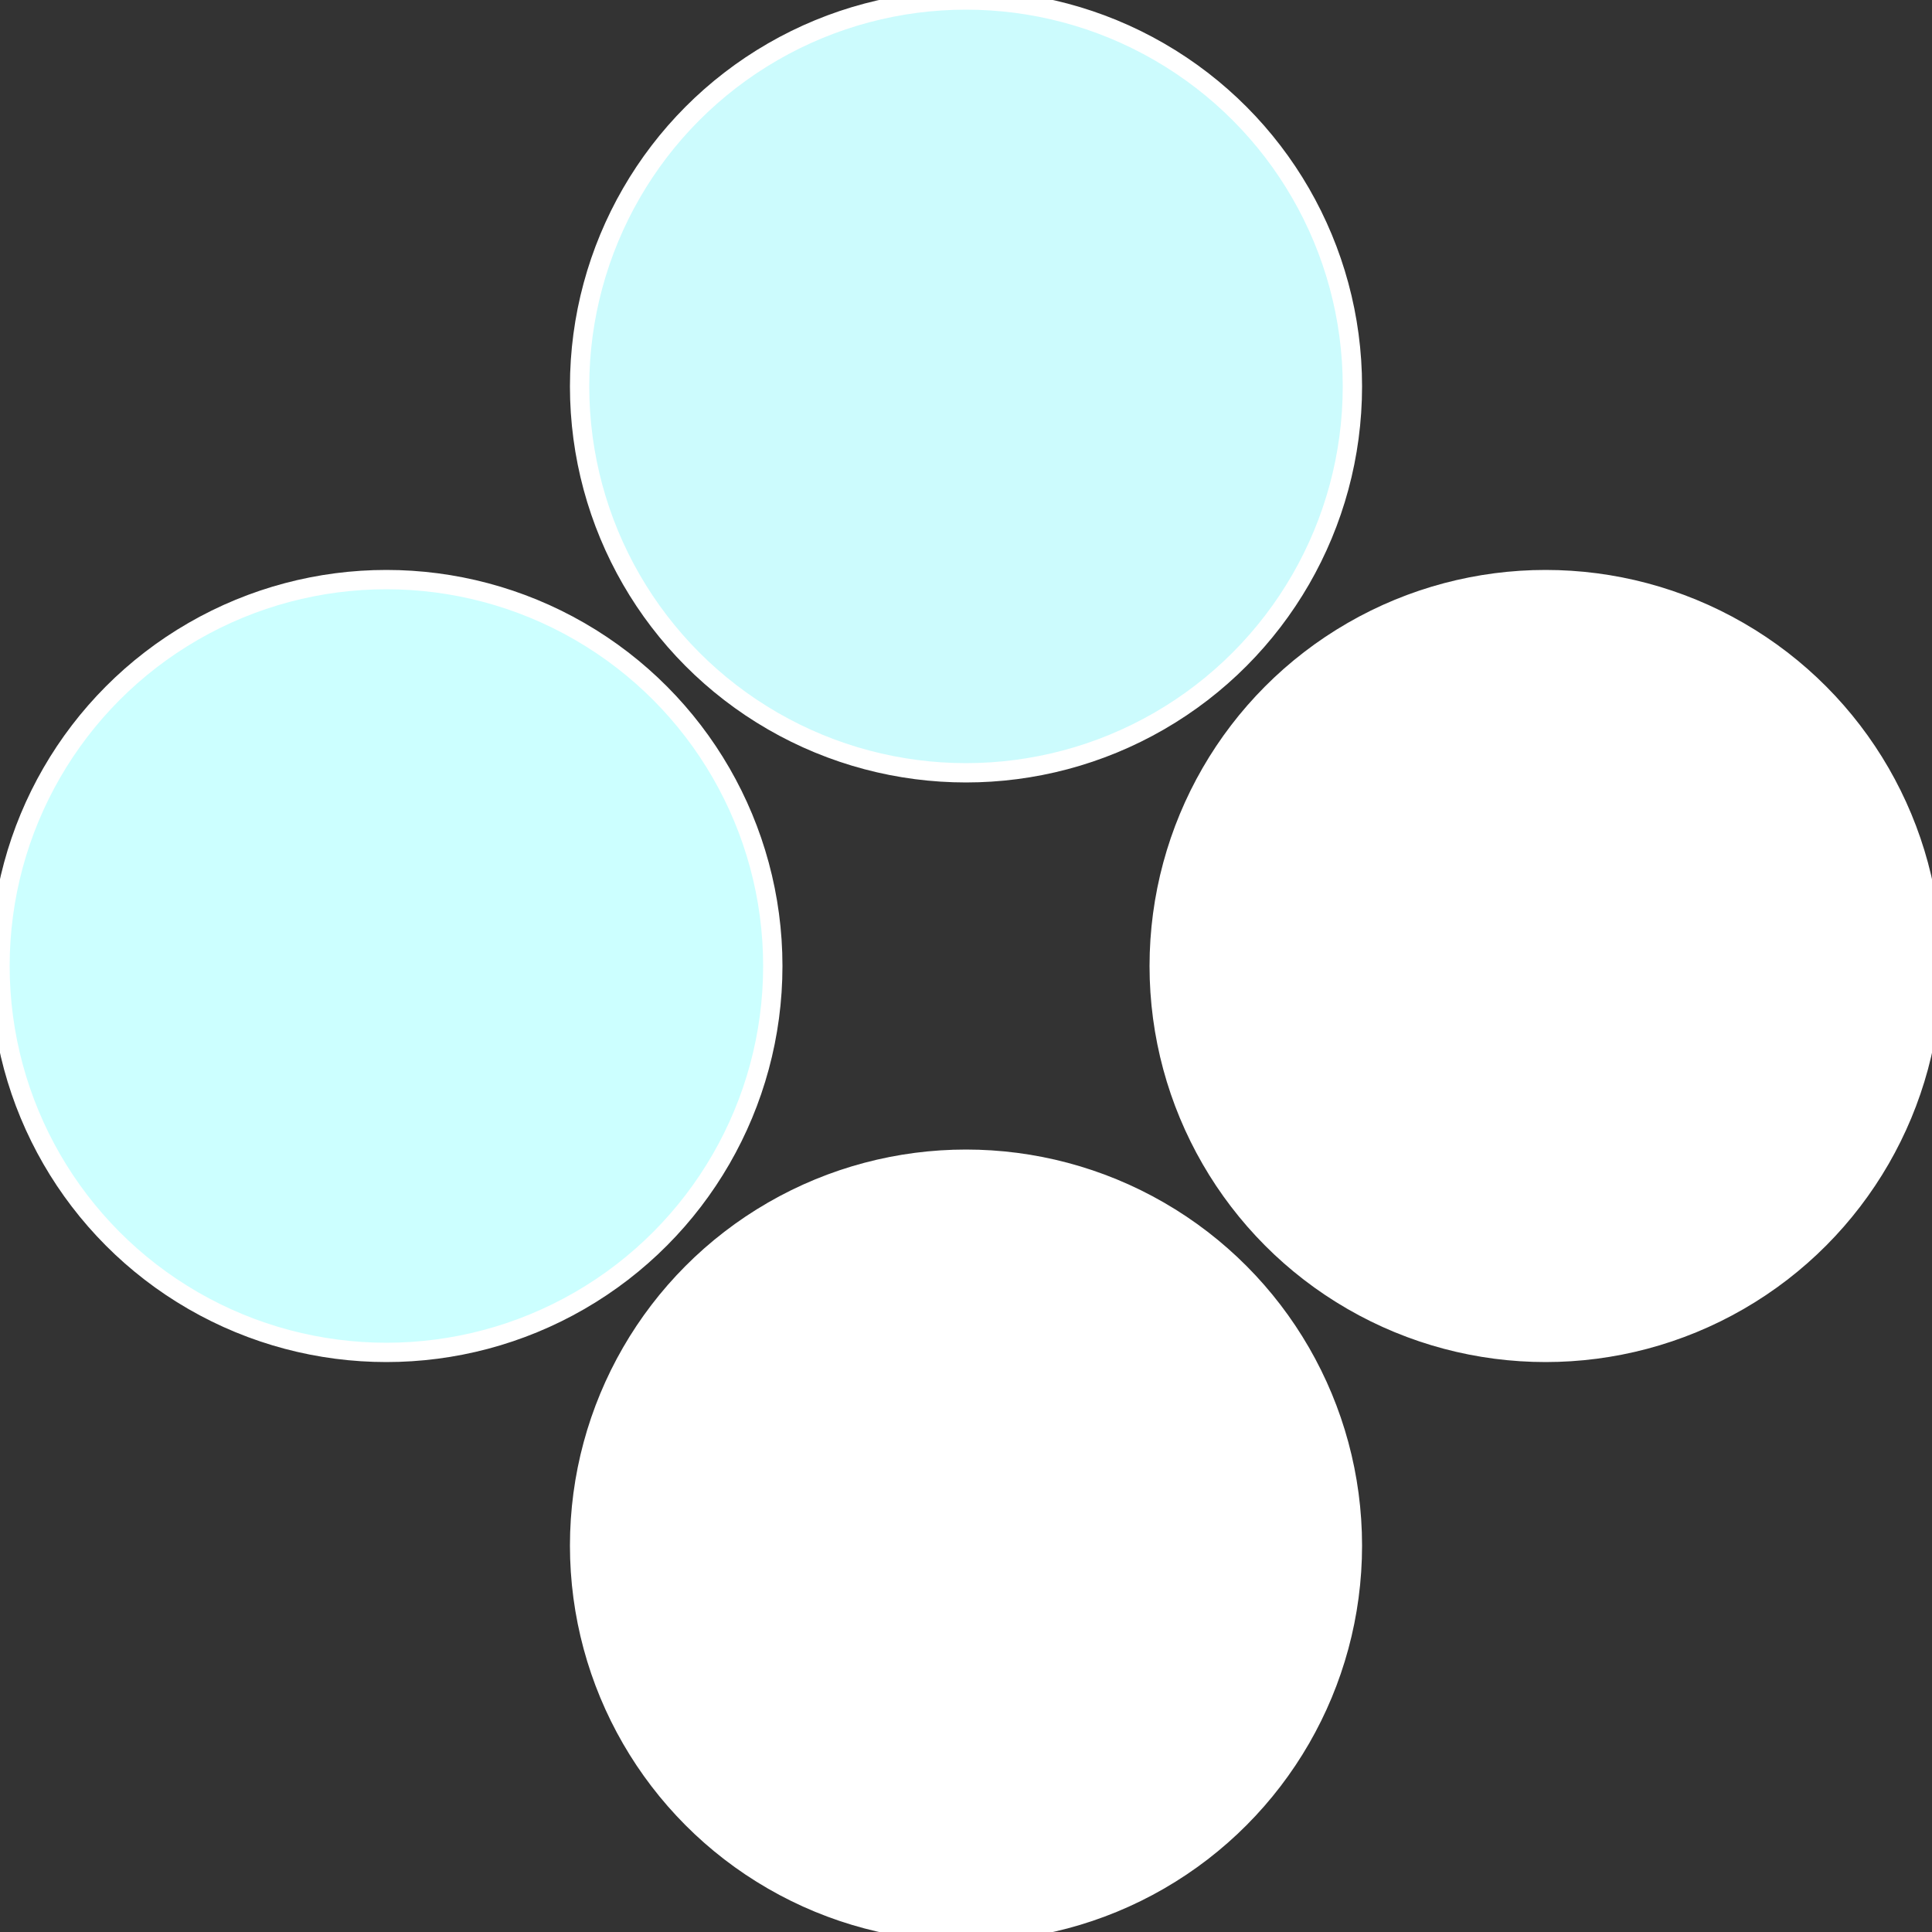
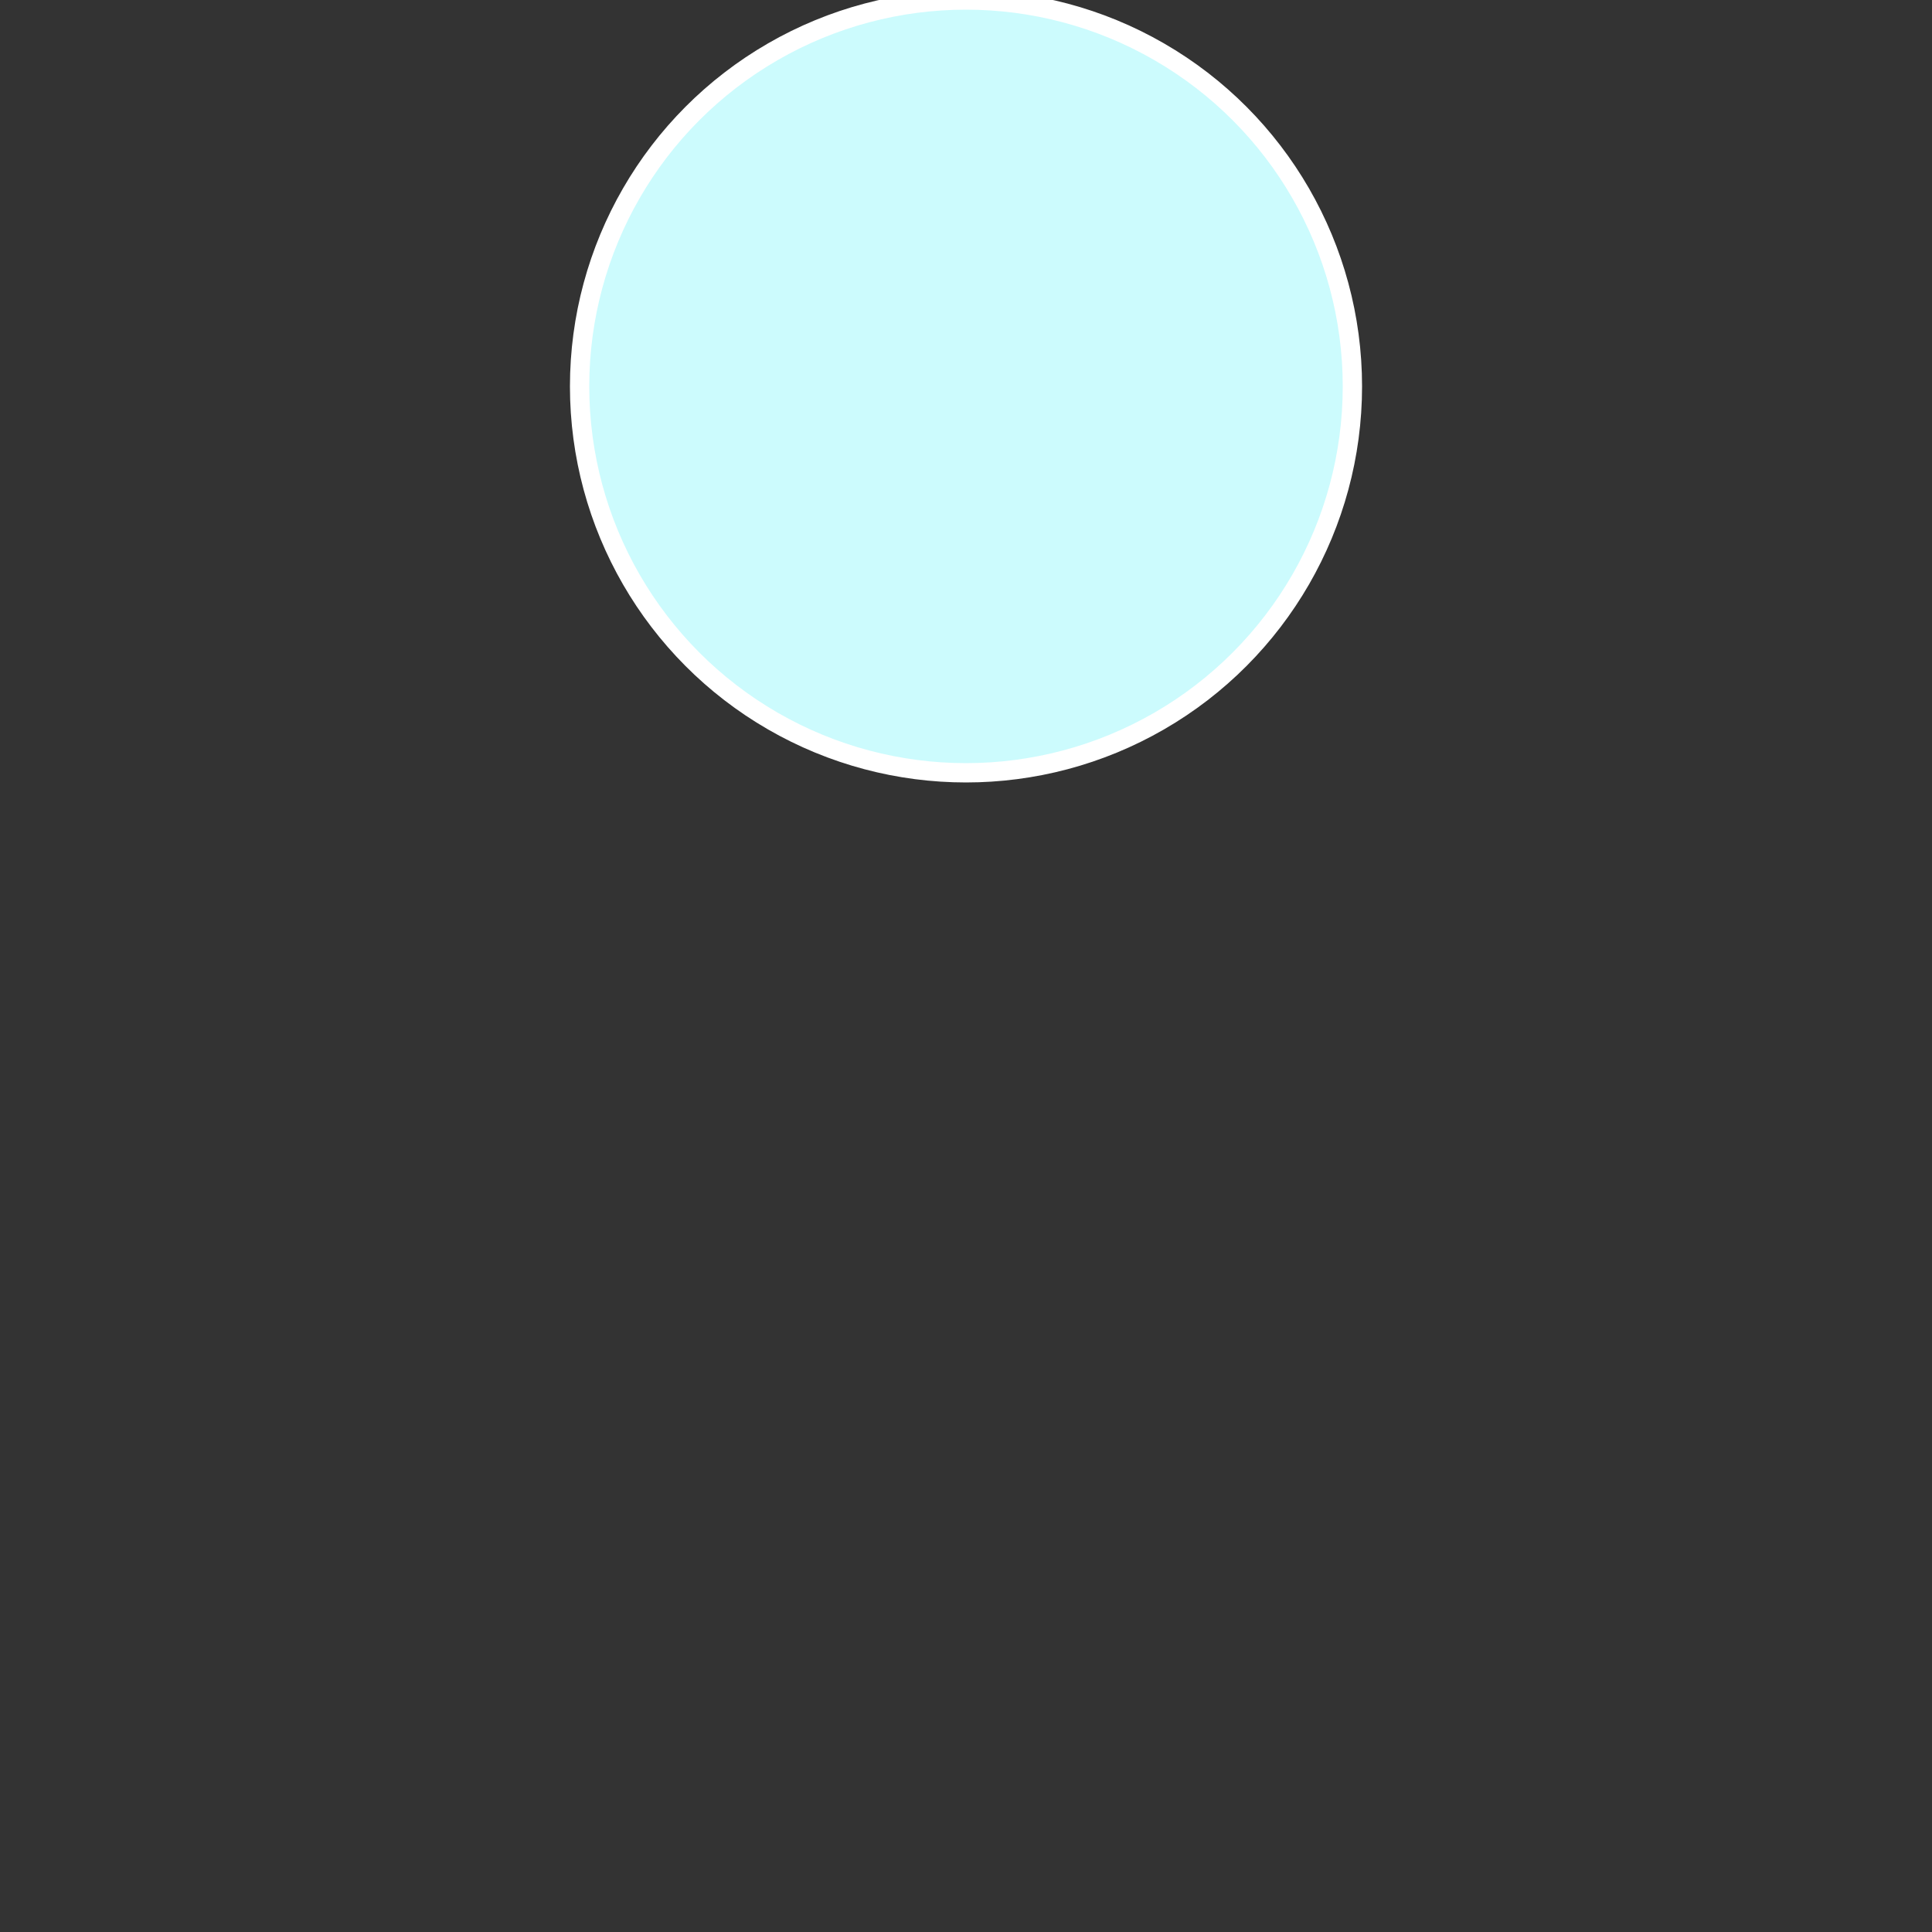
<svg xmlns="http://www.w3.org/2000/svg" width="500" height="500" viewBox="-1 -1 2 2">
  <rect x="-1" y="-1" width="2" height="2" fill="#333333" stroke="none" />
-   <circle cx="0.6" cy="0" r="0.4" fill="#fffffffffffff42cccfbfd" stroke="#fff" stroke-width="1%" />
-   <circle cx="3.6739403974421E-17" cy="0.6" r="0.4" fill="#fffffffffffff42cfffffffffffff4feccf" stroke="#fff" stroke-width="1%" />
-   <circle cx="-0.6" cy="7.3478807948841E-17" r="0.4" fill="#ccffffffffffffff42cfffffffffffff4fe" stroke="#fff" stroke-width="1%" />
  <circle cx="-1.1021821192326E-16" cy="-0.6" r="0.4" fill="#ccfbfdfffffffffffff42c" stroke="#fff" stroke-width="1%" />
</svg>